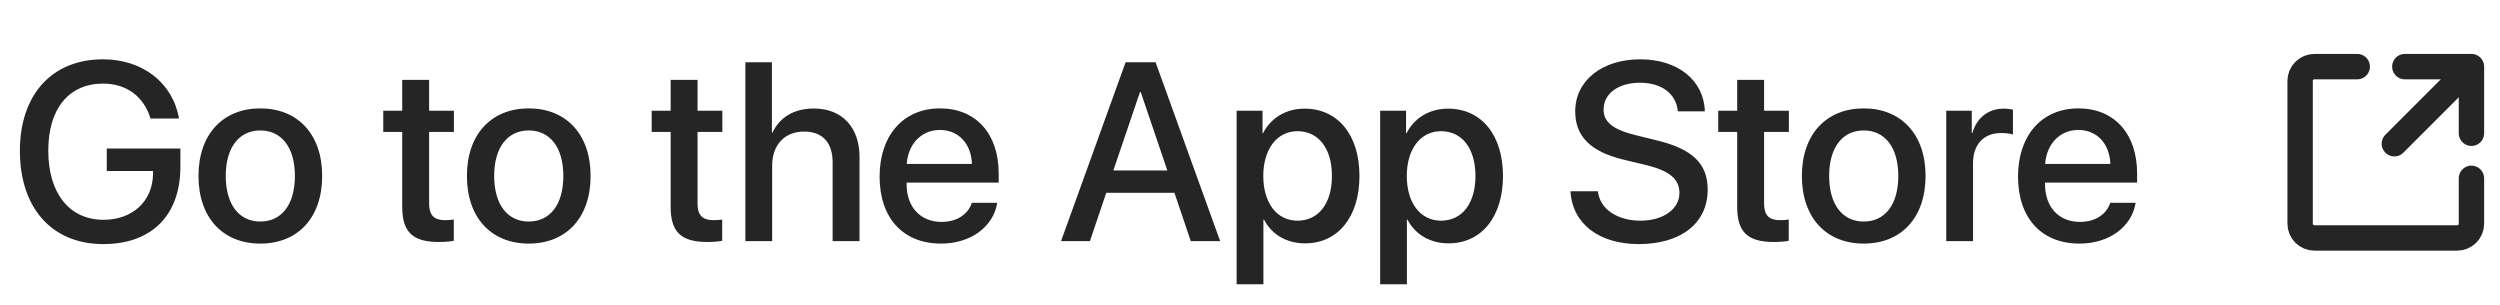
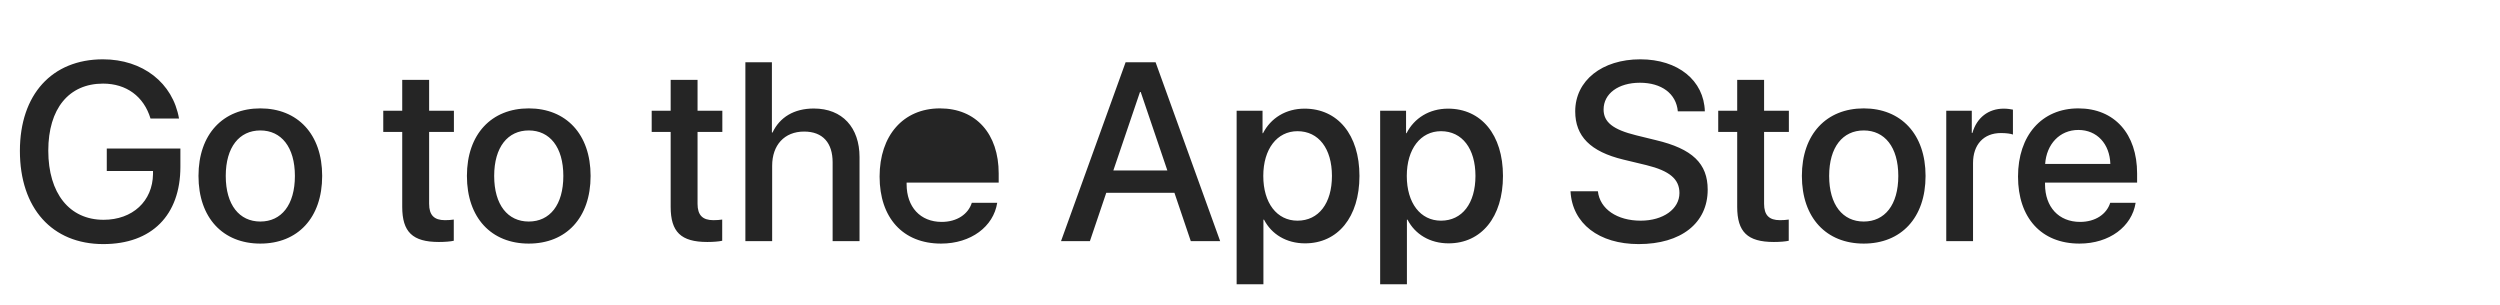
<svg xmlns="http://www.w3.org/2000/svg" width="197" height="24" viewBox="0 0 197 24" fill="none">
-   <path d="M14.215 13.141C14.215 16.959 11.959 19.234 8.141 19.234C4.107 19.234 1.568 16.412 1.568 11.891C1.568 7.447 4.098 4.674 8.111 4.674C11.246 4.674 13.619 6.529 14.107 9.342H11.861C11.334 7.594 9.957 6.588 8.121 6.588C5.426 6.588 3.805 8.561 3.805 11.871C3.805 15.24 5.475 17.32 8.16 17.32C10.445 17.32 12.027 15.855 12.057 13.717V13.473H8.414V11.705H14.215V13.141ZM20.514 19.195C17.574 19.195 15.641 17.174 15.641 13.863C15.641 10.562 17.584 8.541 20.514 8.541C23.443 8.541 25.387 10.562 25.387 13.863C25.387 17.174 23.453 19.195 20.514 19.195ZM20.514 17.457C22.174 17.457 23.238 16.148 23.238 13.863C23.238 11.588 22.164 10.279 20.514 10.279C18.863 10.279 17.789 11.588 17.789 13.863C17.789 16.148 18.863 17.457 20.514 17.457ZM31.695 6.295H33.815V8.727H35.768V10.396H33.815V16.061C33.815 16.949 34.205 17.35 35.065 17.35C35.279 17.35 35.621 17.33 35.758 17.301V18.971C35.523 19.029 35.055 19.068 34.586 19.068C32.506 19.068 31.695 18.277 31.695 16.295V10.396H30.201V8.727H31.695V6.295ZM41.666 19.195C38.727 19.195 36.793 17.174 36.793 13.863C36.793 10.562 38.736 8.541 41.666 8.541C44.596 8.541 46.539 10.562 46.539 13.863C46.539 17.174 44.605 19.195 41.666 19.195ZM41.666 17.457C43.326 17.457 44.391 16.148 44.391 13.863C44.391 11.588 43.316 10.279 41.666 10.279C40.016 10.279 38.941 11.588 38.941 13.863C38.941 16.148 40.016 17.457 41.666 17.457ZM52.848 6.295H54.967V8.727H56.92V10.396H54.967V16.061C54.967 16.949 55.357 17.35 56.217 17.35C56.432 17.35 56.773 17.33 56.91 17.301V18.971C56.676 19.029 56.207 19.068 55.738 19.068C53.658 19.068 52.848 18.277 52.848 16.295V10.396H51.353V8.727H52.848V6.295ZM58.736 19V4.908H60.826V10.445H60.875C61.441 9.244 62.565 8.551 64.127 8.551C66.383 8.551 67.731 10.055 67.731 12.379V19H65.611V12.789C65.611 11.275 64.85 10.367 63.365 10.367C61.803 10.367 60.846 11.441 60.846 13.062V19H58.736ZM74.068 10.24C72.594 10.24 71.559 11.363 71.451 12.916H76.588C76.539 11.344 75.543 10.24 74.068 10.24ZM76.578 15.982H78.58C78.287 17.857 76.51 19.195 74.156 19.195C71.139 19.195 69.312 17.154 69.312 13.912C69.312 10.69 71.168 8.541 74.068 8.541C76.92 8.541 78.697 10.553 78.697 13.668V14.391H71.441V14.518C71.441 16.305 72.516 17.486 74.205 17.486C75.406 17.486 76.295 16.881 76.578 15.982ZM93.834 19L92.545 15.191H87.174L85.885 19H83.609L88.697 4.908H91.061L96.148 19H93.834ZM89.83 7.252L87.731 13.434H91.988L89.889 7.252H89.83ZM102.799 8.561C105.406 8.561 107.125 10.611 107.125 13.863C107.125 17.115 105.416 19.176 102.838 19.176C101.363 19.176 100.191 18.453 99.606 17.311H99.557V22.398H97.447V8.727H99.488V10.494H99.527C100.133 9.312 101.314 8.561 102.799 8.561ZM102.242 17.389C103.912 17.389 104.957 16.021 104.957 13.863C104.957 11.715 103.912 10.338 102.242 10.338C100.631 10.338 99.547 11.744 99.547 13.863C99.547 16.002 100.621 17.389 102.242 17.389ZM114.107 8.561C116.715 8.561 118.434 10.611 118.434 13.863C118.434 17.115 116.725 19.176 114.146 19.176C112.672 19.176 111.5 18.453 110.914 17.311H110.865V22.398H108.756V8.727H110.797V10.494H110.836C111.441 9.312 112.623 8.561 114.107 8.561ZM113.551 17.389C115.221 17.389 116.266 16.021 116.266 13.863C116.266 11.715 115.221 10.338 113.551 10.338C111.939 10.338 110.855 11.744 110.855 13.863C110.855 16.002 111.93 17.389 113.551 17.389ZM123.756 15.074H125.914C126.07 16.471 127.428 17.389 129.283 17.389C131.061 17.389 132.34 16.471 132.34 15.211C132.34 14.117 131.568 13.463 129.742 13.014L127.916 12.574C125.328 11.949 124.127 10.738 124.127 8.775C124.127 6.344 126.246 4.674 129.254 4.674C132.232 4.674 134.273 6.344 134.342 8.775H132.213C132.086 7.369 130.924 6.52 129.225 6.52C127.525 6.52 126.363 7.379 126.363 8.629C126.363 9.625 127.105 10.211 128.922 10.66L130.475 11.041C133.365 11.725 134.566 12.887 134.566 14.947C134.566 17.584 132.467 19.234 129.127 19.234C126.002 19.234 123.893 17.623 123.756 15.074ZM136.891 6.295H139.01V8.727H140.963V10.396H139.01V16.061C139.01 16.949 139.4 17.35 140.26 17.35C140.475 17.35 140.816 17.33 140.953 17.301V18.971C140.719 19.029 140.25 19.068 139.781 19.068C137.701 19.068 136.891 18.277 136.891 16.295V10.396H135.396V8.727H136.891V6.295ZM146.861 19.195C143.922 19.195 141.988 17.174 141.988 13.863C141.988 10.562 143.932 8.541 146.861 8.541C149.791 8.541 151.734 10.562 151.734 13.863C151.734 17.174 149.801 19.195 146.861 19.195ZM146.861 17.457C148.521 17.457 149.586 16.148 149.586 13.863C149.586 11.588 148.512 10.279 146.861 10.279C145.211 10.279 144.137 11.588 144.137 13.863C144.137 16.148 145.211 17.457 146.861 17.457ZM153.365 19V8.727H155.377V10.475H155.426C155.768 9.273 156.686 8.561 157.896 8.561C158.199 8.561 158.463 8.609 158.619 8.639V10.602C158.453 10.533 158.082 10.484 157.672 10.484C156.314 10.484 155.475 11.393 155.475 12.848V19H153.365ZM163.775 10.24C162.301 10.24 161.266 11.363 161.158 12.916H166.295C166.246 11.344 165.25 10.24 163.775 10.24ZM166.285 15.982H168.287C167.994 17.857 166.217 19.195 163.863 19.195C160.846 19.195 159.02 17.154 159.02 13.912C159.02 10.69 160.875 8.541 163.775 8.541C166.627 8.541 168.404 10.553 168.404 13.668V14.391H161.148V14.518C161.148 16.305 162.223 17.486 163.912 17.486C165.113 17.486 166.002 16.881 166.285 15.982Z" fill="#252525" />
-   <path d="M189.5 5.25H194.75V10.5M194.75 14.053V17.625C194.75 17.923 194.631 18.209 194.42 18.421C194.21 18.631 193.923 18.75 193.625 18.75H182.375C182.077 18.75 181.79 18.631 181.58 18.421C181.369 18.209 181.25 17.923 181.25 17.625V6.375C181.25 6.077 181.369 5.79 181.58 5.58C181.79 5.369 182.077 5.25 182.375 5.25H185.75M188.675 11.325L194.412 5.588" stroke="#252525" stroke-width="2" stroke-linecap="round" stroke-linejoin="round" />
+   <path d="M14.215 13.141C14.215 16.959 11.959 19.234 8.141 19.234C4.107 19.234 1.568 16.412 1.568 11.891C1.568 7.447 4.098 4.674 8.111 4.674C11.246 4.674 13.619 6.529 14.107 9.342H11.861C11.334 7.594 9.957 6.588 8.121 6.588C5.426 6.588 3.805 8.561 3.805 11.871C3.805 15.24 5.475 17.32 8.16 17.32C10.445 17.32 12.027 15.855 12.057 13.717V13.473H8.414V11.705H14.215V13.141ZM20.514 19.195C17.574 19.195 15.641 17.174 15.641 13.863C15.641 10.562 17.584 8.541 20.514 8.541C23.443 8.541 25.387 10.562 25.387 13.863C25.387 17.174 23.453 19.195 20.514 19.195ZM20.514 17.457C22.174 17.457 23.238 16.148 23.238 13.863C23.238 11.588 22.164 10.279 20.514 10.279C18.863 10.279 17.789 11.588 17.789 13.863C17.789 16.148 18.863 17.457 20.514 17.457ZM31.695 6.295H33.815V8.727H35.768V10.396H33.815V16.061C33.815 16.949 34.205 17.35 35.065 17.35C35.279 17.35 35.621 17.33 35.758 17.301V18.971C35.523 19.029 35.055 19.068 34.586 19.068C32.506 19.068 31.695 18.277 31.695 16.295V10.396H30.201V8.727H31.695V6.295ZM41.666 19.195C38.727 19.195 36.793 17.174 36.793 13.863C36.793 10.562 38.736 8.541 41.666 8.541C44.596 8.541 46.539 10.562 46.539 13.863C46.539 17.174 44.605 19.195 41.666 19.195ZM41.666 17.457C43.326 17.457 44.391 16.148 44.391 13.863C44.391 11.588 43.316 10.279 41.666 10.279C40.016 10.279 38.941 11.588 38.941 13.863C38.941 16.148 40.016 17.457 41.666 17.457ZM52.848 6.295H54.967V8.727H56.92V10.396H54.967V16.061C54.967 16.949 55.357 17.35 56.217 17.35C56.432 17.35 56.773 17.33 56.91 17.301V18.971C56.676 19.029 56.207 19.068 55.738 19.068C53.658 19.068 52.848 18.277 52.848 16.295V10.396H51.353V8.727H52.848V6.295ZM58.736 19V4.908H60.826V10.445H60.875C61.441 9.244 62.565 8.551 64.127 8.551C66.383 8.551 67.731 10.055 67.731 12.379V19H65.611V12.789C65.611 11.275 64.85 10.367 63.365 10.367C61.803 10.367 60.846 11.441 60.846 13.062V19H58.736ZM74.068 10.24H76.588C76.539 11.344 75.543 10.24 74.068 10.24ZM76.578 15.982H78.58C78.287 17.857 76.51 19.195 74.156 19.195C71.139 19.195 69.312 17.154 69.312 13.912C69.312 10.69 71.168 8.541 74.068 8.541C76.92 8.541 78.697 10.553 78.697 13.668V14.391H71.441V14.518C71.441 16.305 72.516 17.486 74.205 17.486C75.406 17.486 76.295 16.881 76.578 15.982ZM93.834 19L92.545 15.191H87.174L85.885 19H83.609L88.697 4.908H91.061L96.148 19H93.834ZM89.83 7.252L87.731 13.434H91.988L89.889 7.252H89.83ZM102.799 8.561C105.406 8.561 107.125 10.611 107.125 13.863C107.125 17.115 105.416 19.176 102.838 19.176C101.363 19.176 100.191 18.453 99.606 17.311H99.557V22.398H97.447V8.727H99.488V10.494H99.527C100.133 9.312 101.314 8.561 102.799 8.561ZM102.242 17.389C103.912 17.389 104.957 16.021 104.957 13.863C104.957 11.715 103.912 10.338 102.242 10.338C100.631 10.338 99.547 11.744 99.547 13.863C99.547 16.002 100.621 17.389 102.242 17.389ZM114.107 8.561C116.715 8.561 118.434 10.611 118.434 13.863C118.434 17.115 116.725 19.176 114.146 19.176C112.672 19.176 111.5 18.453 110.914 17.311H110.865V22.398H108.756V8.727H110.797V10.494H110.836C111.441 9.312 112.623 8.561 114.107 8.561ZM113.551 17.389C115.221 17.389 116.266 16.021 116.266 13.863C116.266 11.715 115.221 10.338 113.551 10.338C111.939 10.338 110.855 11.744 110.855 13.863C110.855 16.002 111.93 17.389 113.551 17.389ZM123.756 15.074H125.914C126.07 16.471 127.428 17.389 129.283 17.389C131.061 17.389 132.34 16.471 132.34 15.211C132.34 14.117 131.568 13.463 129.742 13.014L127.916 12.574C125.328 11.949 124.127 10.738 124.127 8.775C124.127 6.344 126.246 4.674 129.254 4.674C132.232 4.674 134.273 6.344 134.342 8.775H132.213C132.086 7.369 130.924 6.52 129.225 6.52C127.525 6.52 126.363 7.379 126.363 8.629C126.363 9.625 127.105 10.211 128.922 10.66L130.475 11.041C133.365 11.725 134.566 12.887 134.566 14.947C134.566 17.584 132.467 19.234 129.127 19.234C126.002 19.234 123.893 17.623 123.756 15.074ZM136.891 6.295H139.01V8.727H140.963V10.396H139.01V16.061C139.01 16.949 139.4 17.35 140.26 17.35C140.475 17.35 140.816 17.33 140.953 17.301V18.971C140.719 19.029 140.25 19.068 139.781 19.068C137.701 19.068 136.891 18.277 136.891 16.295V10.396H135.396V8.727H136.891V6.295ZM146.861 19.195C143.922 19.195 141.988 17.174 141.988 13.863C141.988 10.562 143.932 8.541 146.861 8.541C149.791 8.541 151.734 10.562 151.734 13.863C151.734 17.174 149.801 19.195 146.861 19.195ZM146.861 17.457C148.521 17.457 149.586 16.148 149.586 13.863C149.586 11.588 148.512 10.279 146.861 10.279C145.211 10.279 144.137 11.588 144.137 13.863C144.137 16.148 145.211 17.457 146.861 17.457ZM153.365 19V8.727H155.377V10.475H155.426C155.768 9.273 156.686 8.561 157.896 8.561C158.199 8.561 158.463 8.609 158.619 8.639V10.602C158.453 10.533 158.082 10.484 157.672 10.484C156.314 10.484 155.475 11.393 155.475 12.848V19H153.365ZM163.775 10.24C162.301 10.24 161.266 11.363 161.158 12.916H166.295C166.246 11.344 165.25 10.24 163.775 10.24ZM166.285 15.982H168.287C167.994 17.857 166.217 19.195 163.863 19.195C160.846 19.195 159.02 17.154 159.02 13.912C159.02 10.69 160.875 8.541 163.775 8.541C166.627 8.541 168.404 10.553 168.404 13.668V14.391H161.148V14.518C161.148 16.305 162.223 17.486 163.912 17.486C165.113 17.486 166.002 16.881 166.285 15.982Z" fill="#252525" />
</svg>